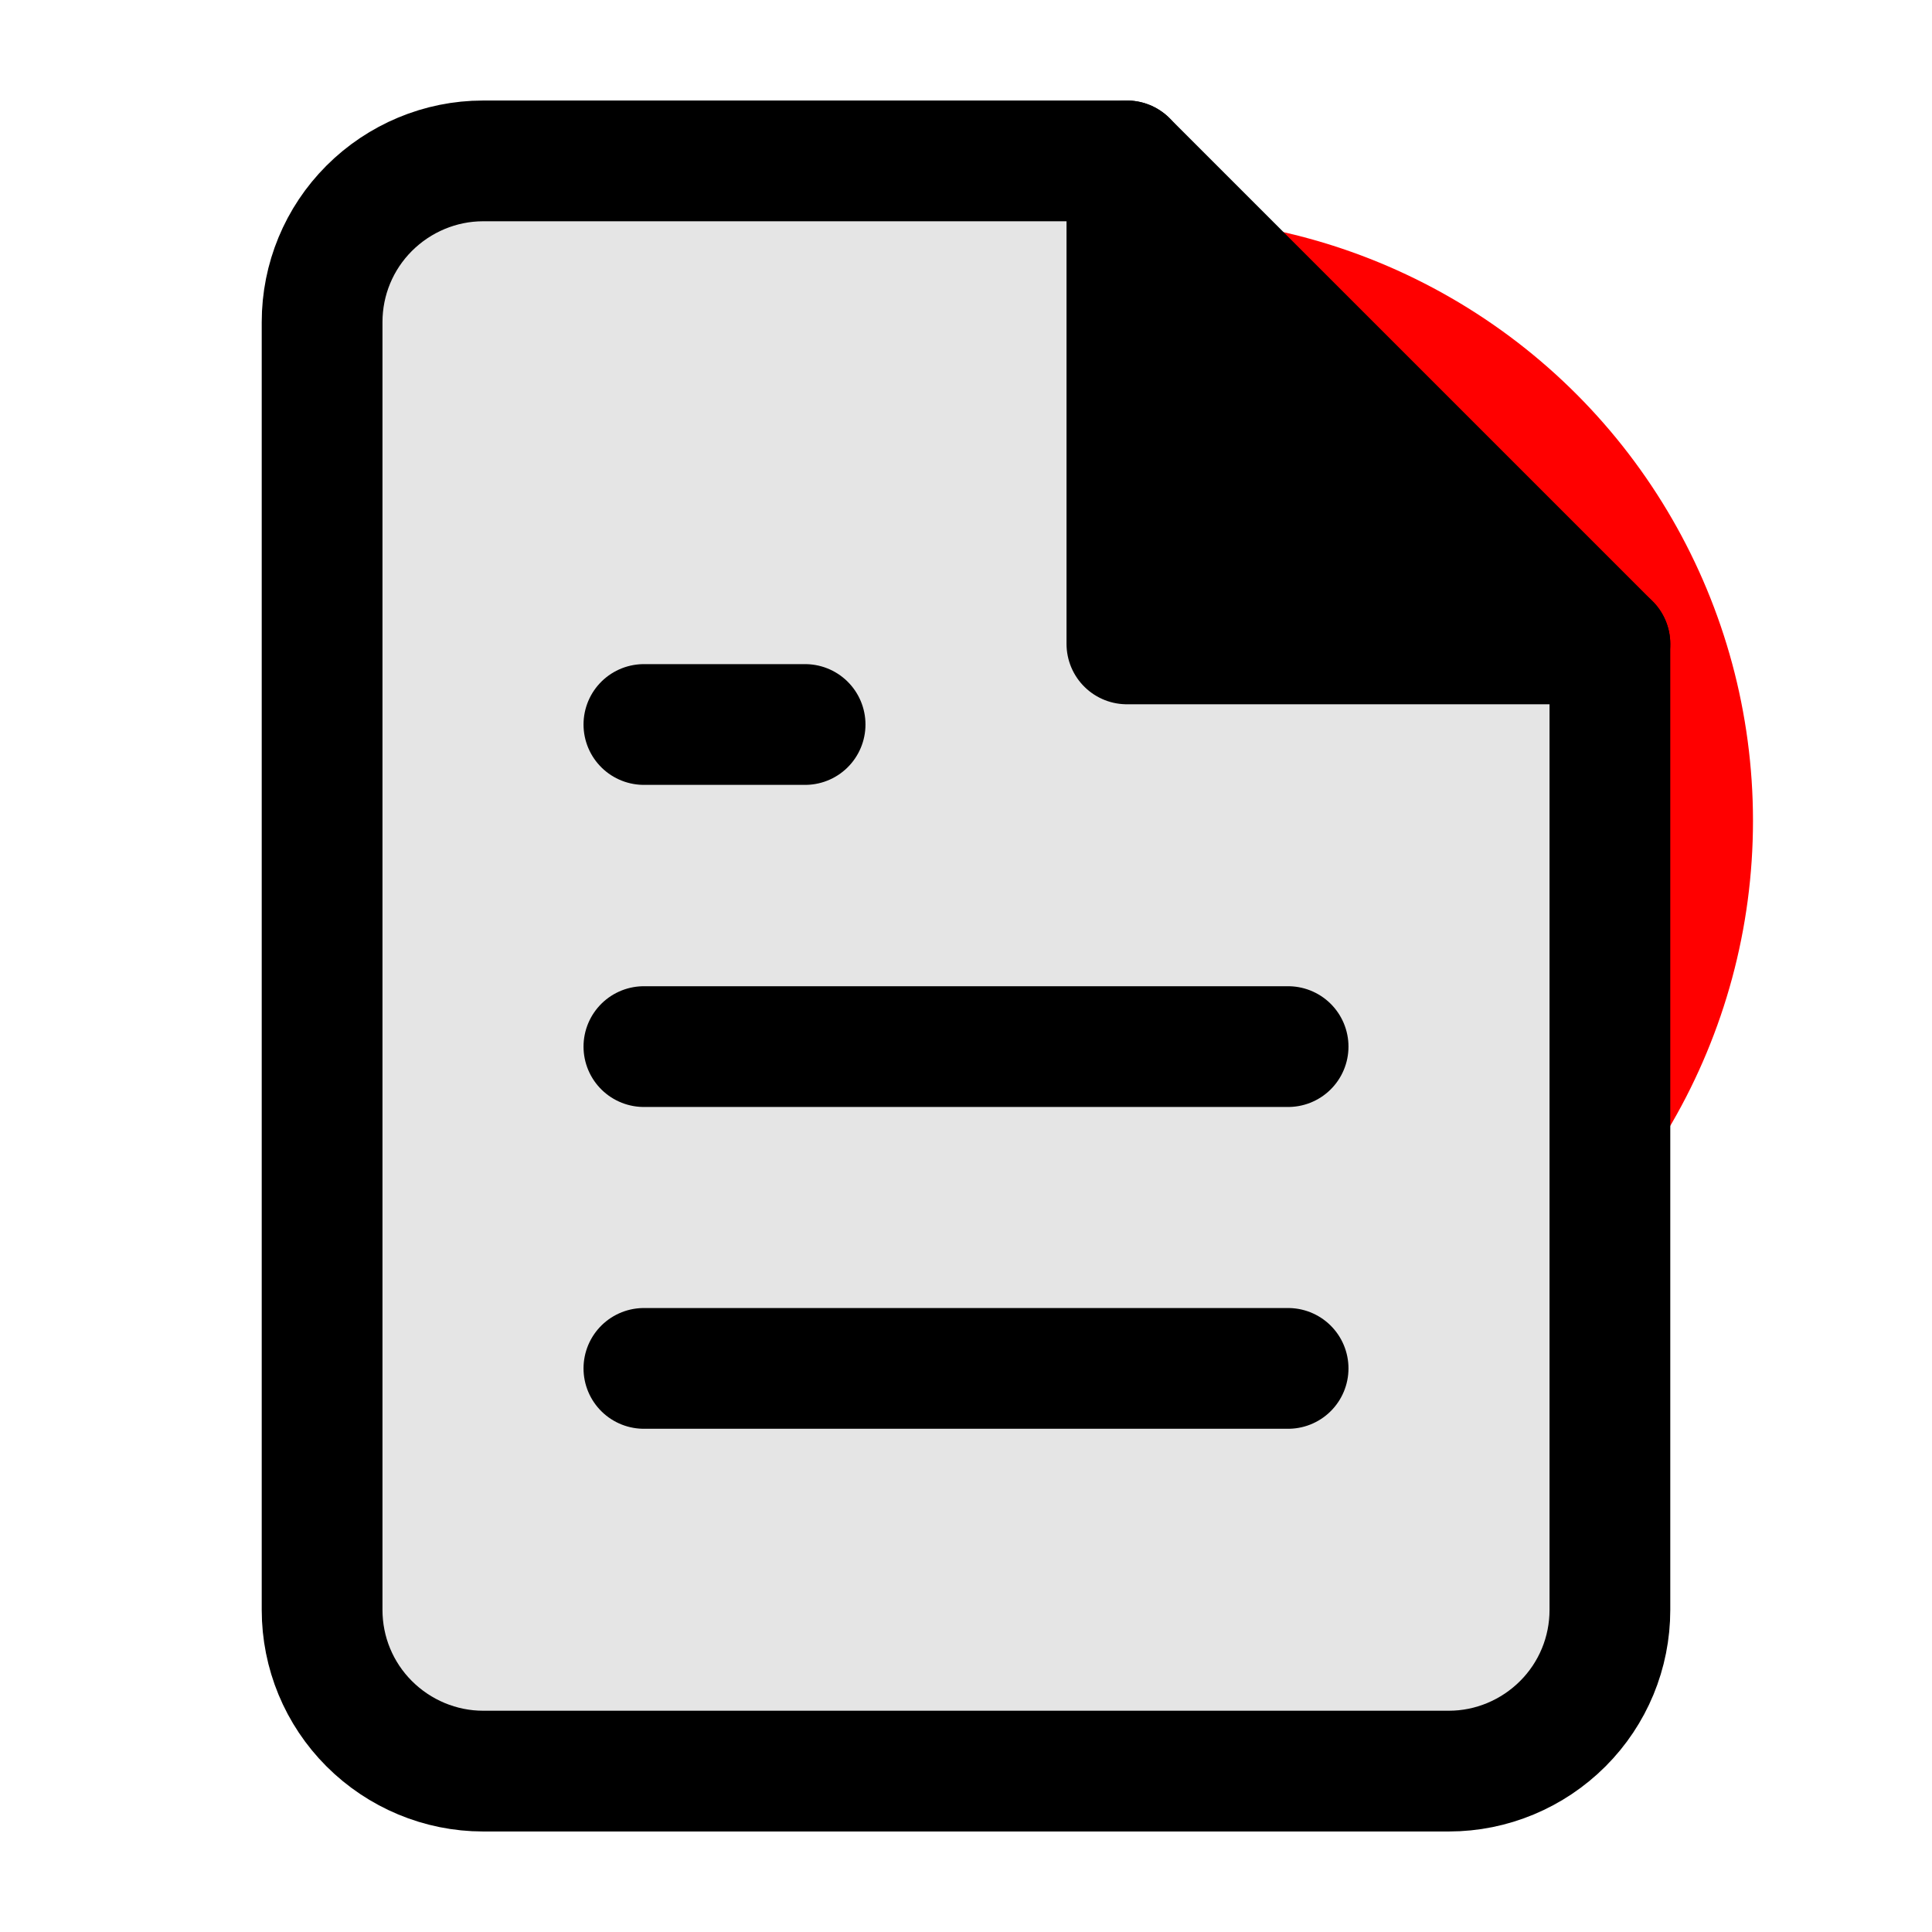
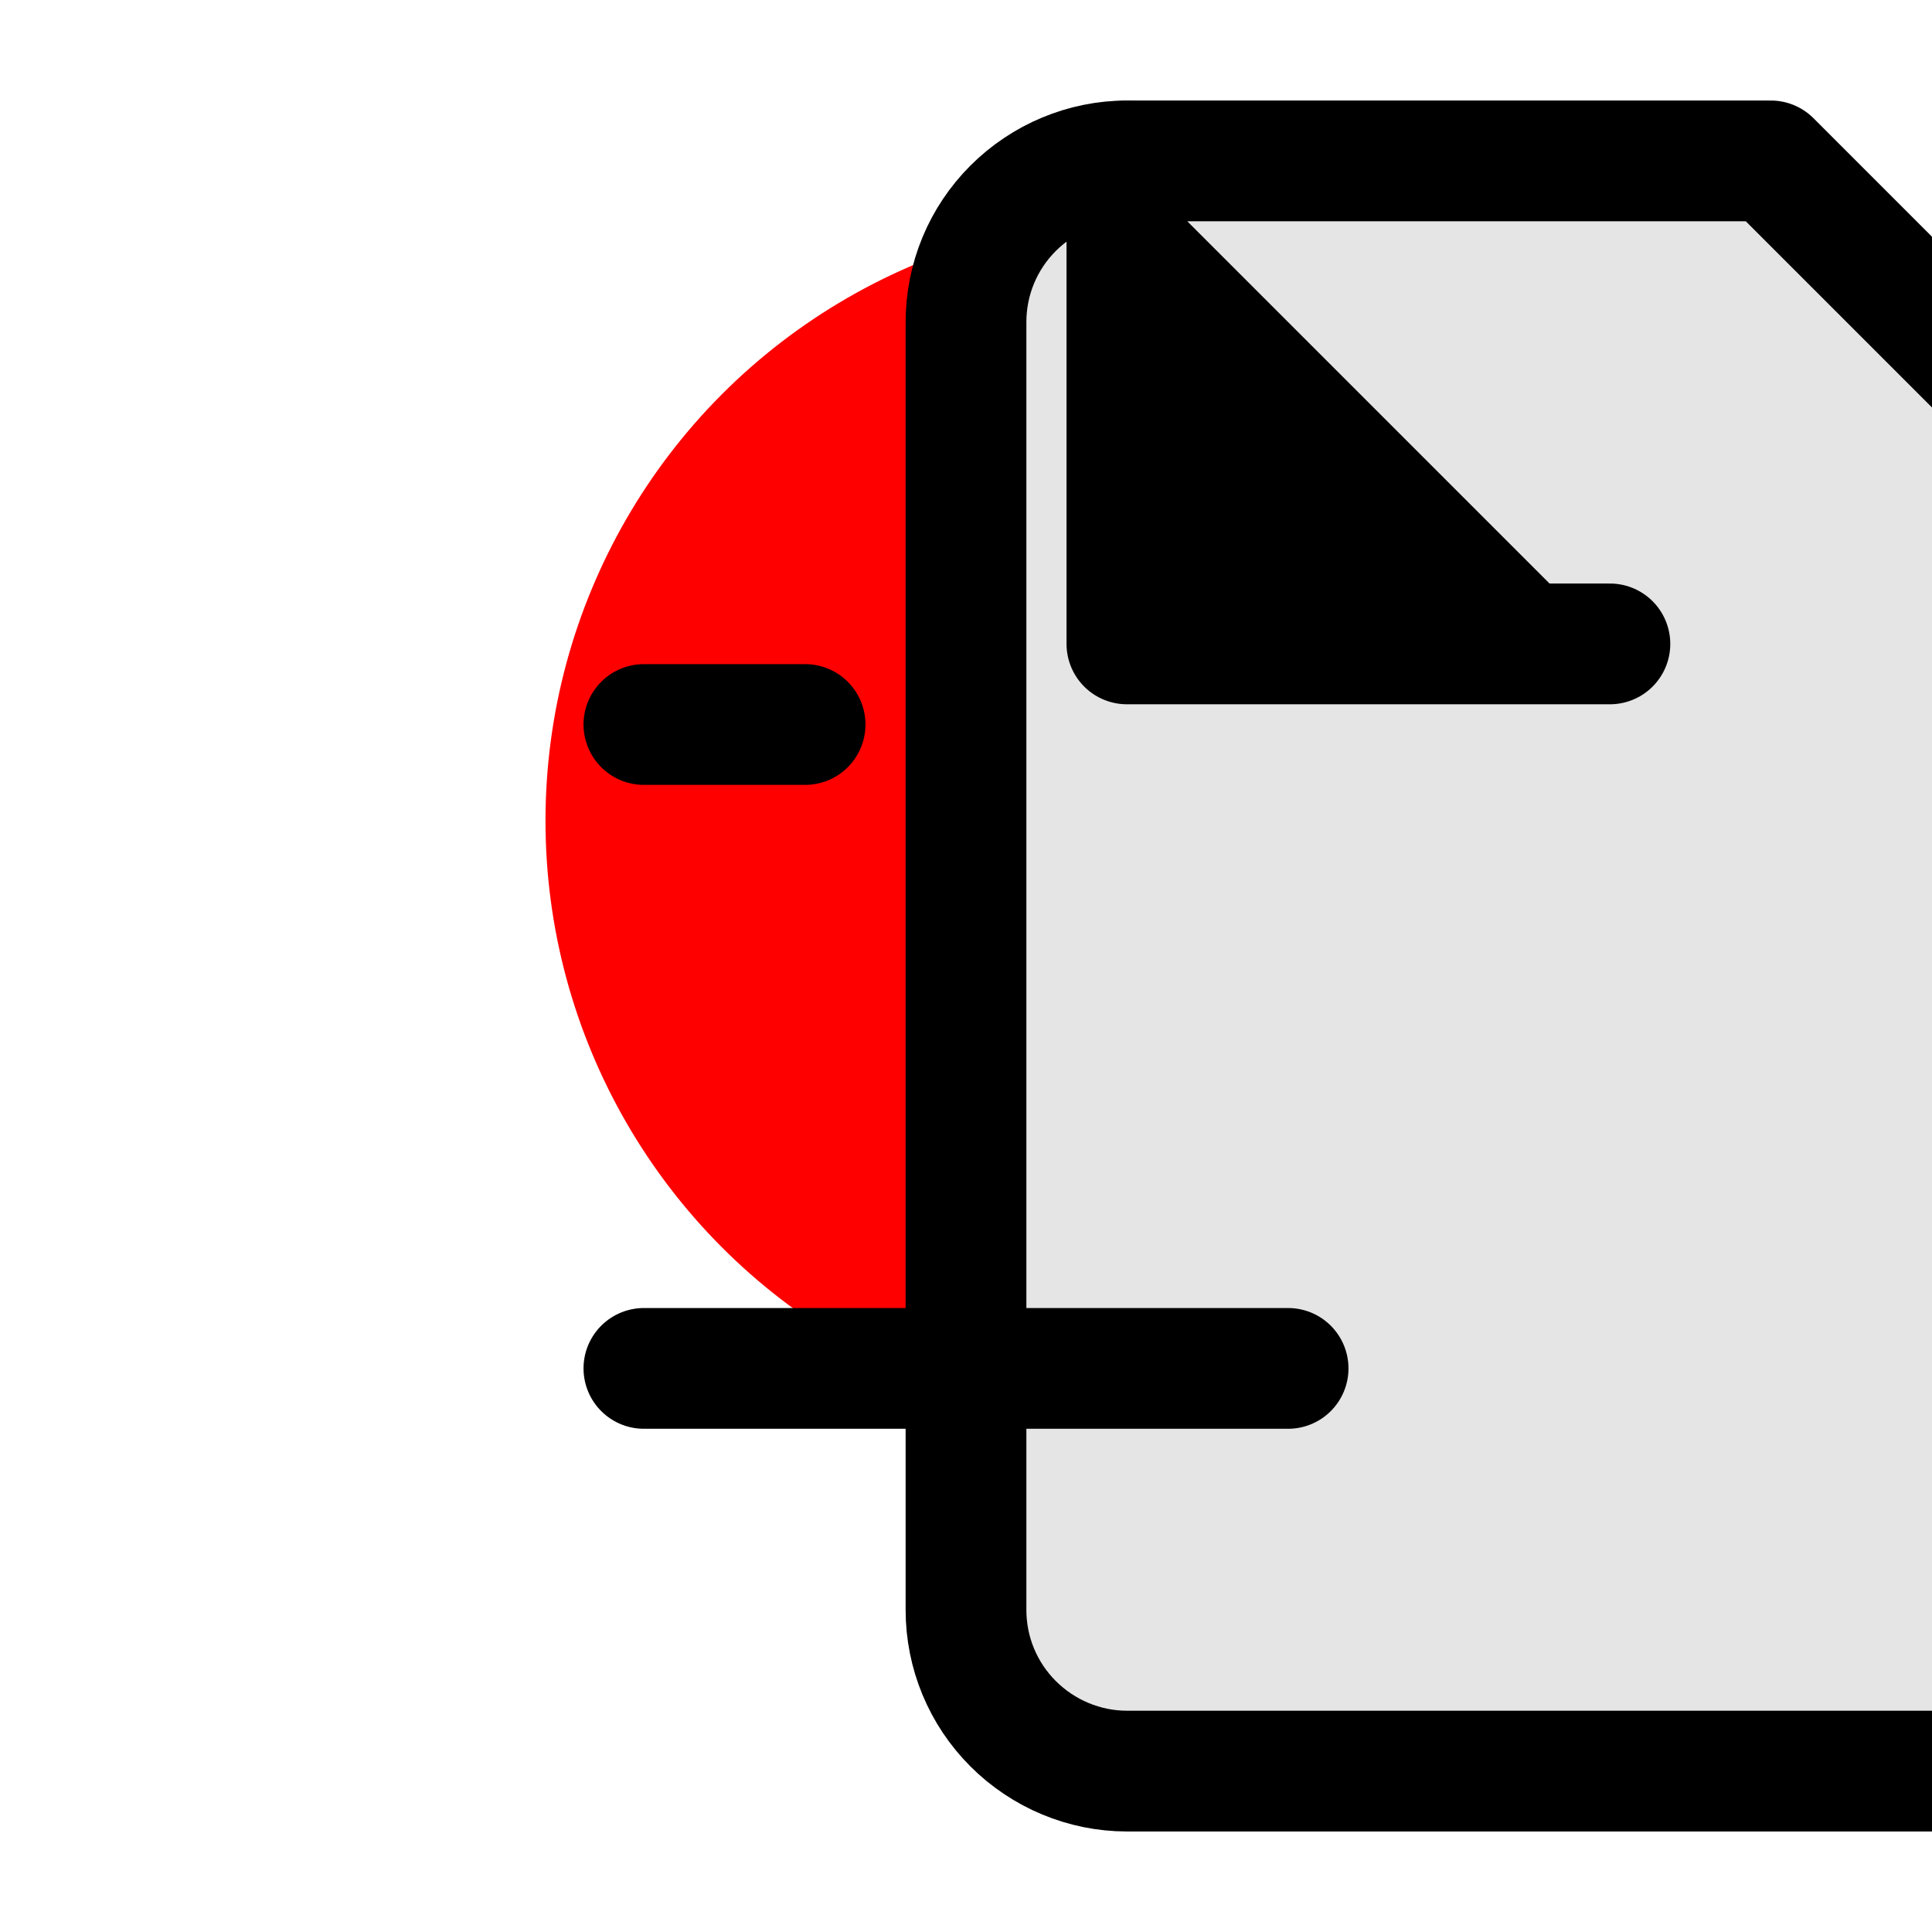
<svg xmlns="http://www.w3.org/2000/svg" width="64" height="64">
  <g class="layer">
    <title>Layer 1</title>
    <circle filter="url(#svg_1_blur)" r="20" id="svg_1" fill="#ff0000" cy="27.19" cx="38.07" />
-     <path stroke-width="4" stroke-linejoin="round" stroke-linecap="round" stroke="black" id="svg_2" fill="#e5e5e5" d="m37.33,5.33l-21.33,0c-1.41,0 -2.77,0.57 -3.77,1.57c-1,1 -1.56,2.35 -1.56,3.77l0,42.66c0,1.42 0.56,2.77 1.56,3.77c1,1 2.36,1.57 3.77,1.57l32,0c1.41,0 2.77,-0.57 3.77,-1.57c1,-1 1.56,-2.35 1.56,-3.77l0,-32l-16,-16z" />
+     <path stroke-width="4" stroke-linejoin="round" stroke-linecap="round" stroke="black" id="svg_2" fill="#e5e5e5" d="m37.33,5.33c-1.41,0 -2.77,0.57 -3.77,1.57c-1,1 -1.56,2.35 -1.56,3.77l0,42.66c0,1.42 0.56,2.77 1.56,3.77c1,1 2.36,1.57 3.77,1.57l32,0c1.41,0 2.77,-0.57 3.77,-1.57c1,-1 1.56,-2.35 1.56,-3.77l0,-32l-16,-16z" />
    <path stroke-width="4" stroke-linejoin="round" stroke-linecap="round" stroke="black" id="svg_3" d="m37.33,5.33l0,16l16,0" />
-     <path stroke-width="4" stroke-linejoin="round" stroke-linecap="round" stroke="black" id="svg_4" d="m42.67,34.67l-21.34,0" />
    <path stroke-width="4" stroke-linejoin="round" stroke-linecap="round" stroke="black" id="svg_5" d="m42.67,45.33l-21.34,0" />
    <path stroke-width="4" stroke-linejoin="round" stroke-linecap="round" stroke="black" id="svg_6" d="m26.67,24l-2.67,0l-2.67,0" />
  </g>
  <defs>
    <filter id="svg_1_blur">
      <feGaussianBlur stdDeviation="0" in="SourceGraphic" />
    </filter>
  </defs>
</svg>